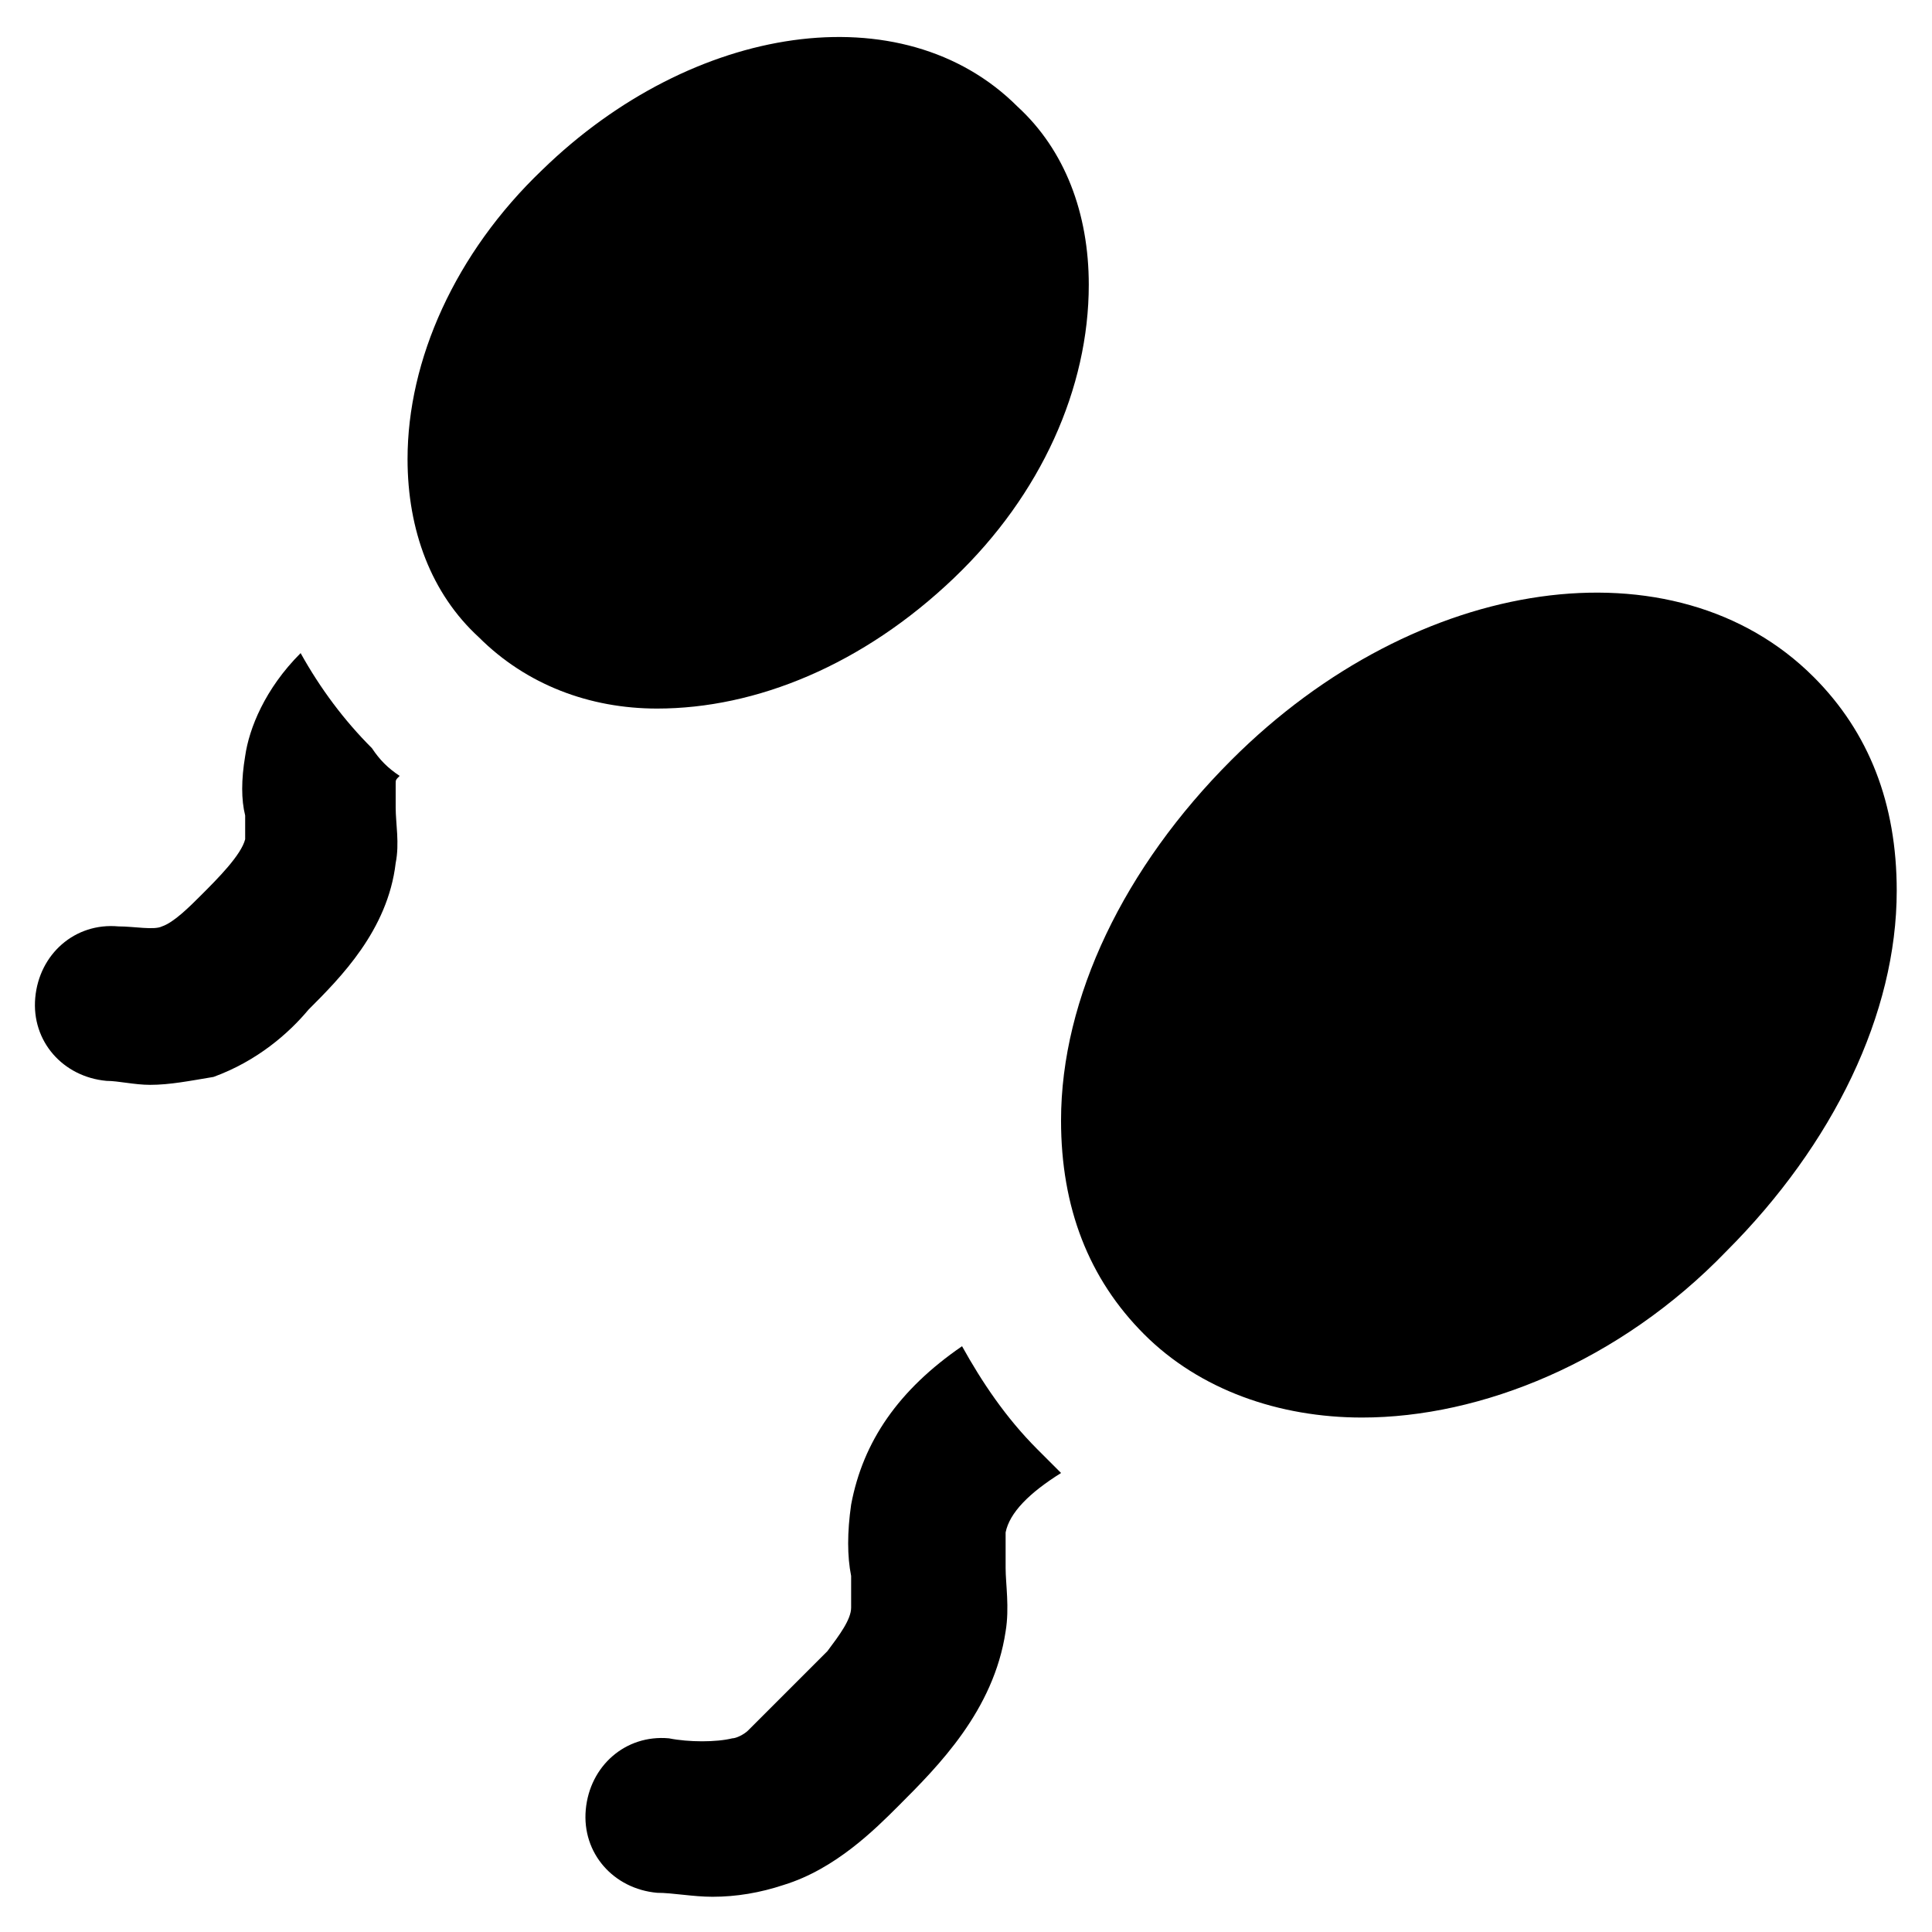
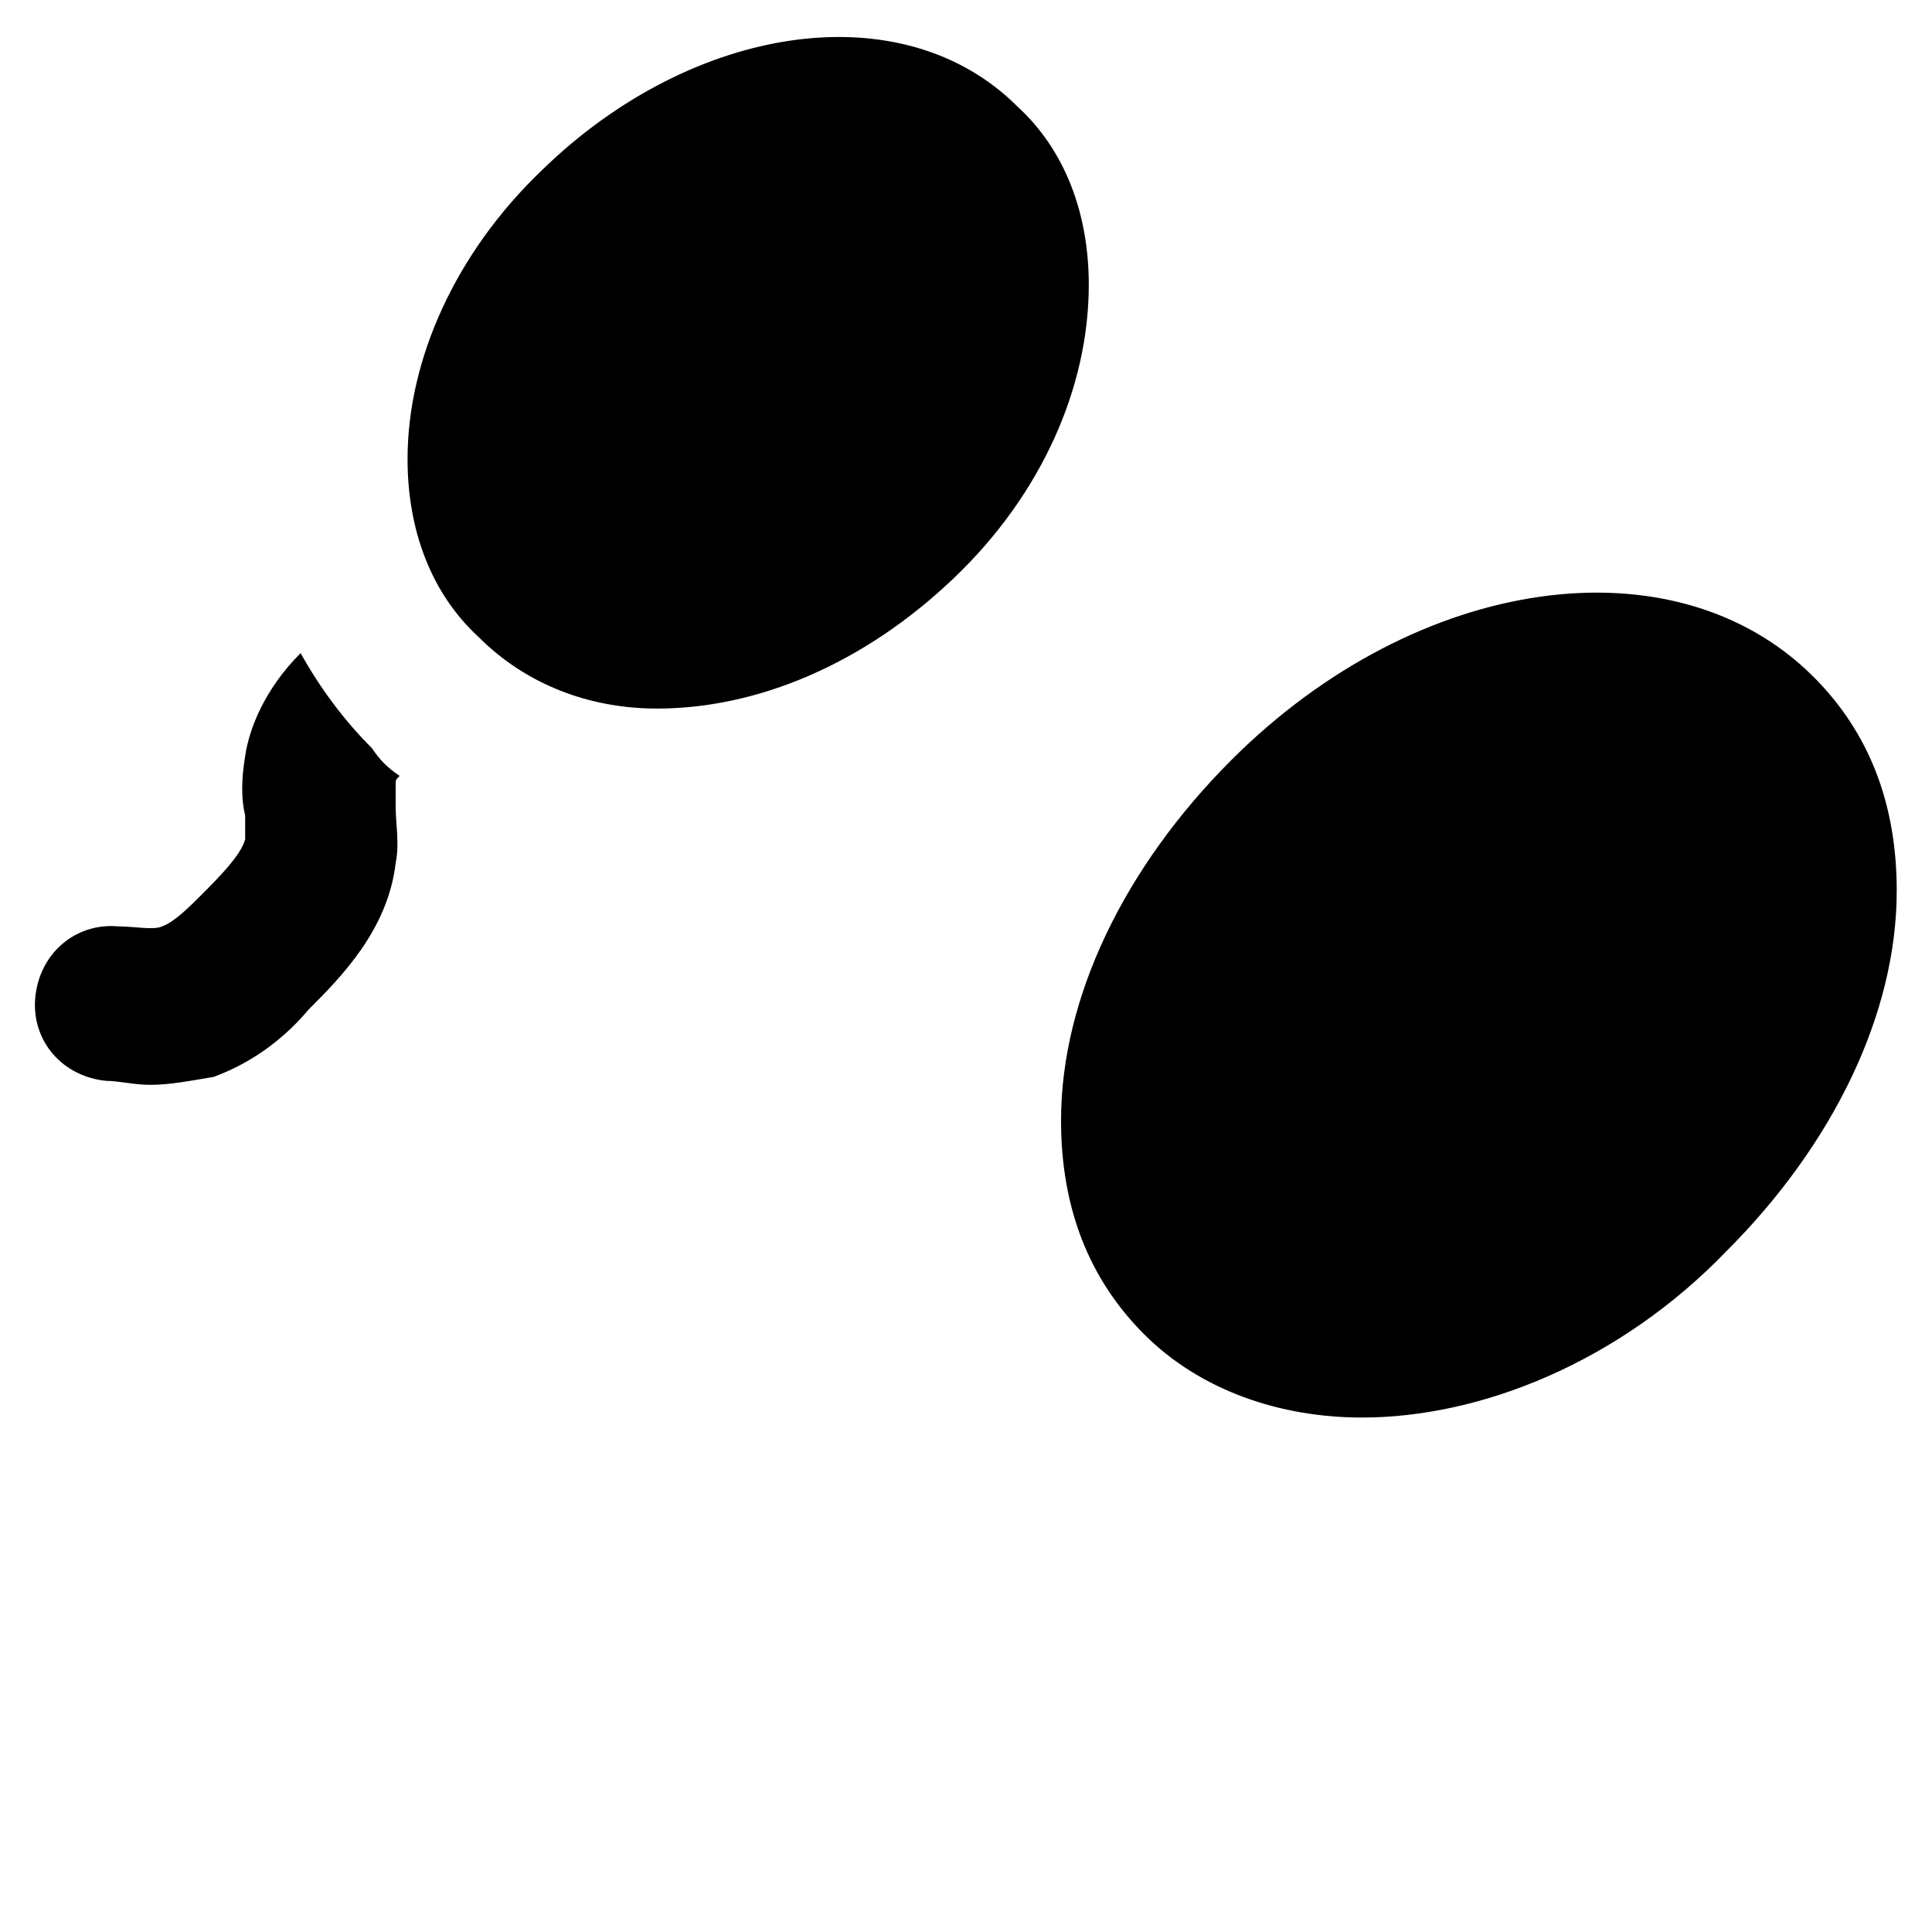
<svg xmlns="http://www.w3.org/2000/svg" fill="#000000" width="800px" height="800px" version="1.1" viewBox="144 144 512 512">
  <g>
-     <path d="m398.95 500.76c-16.793 11.547-26.238 25.191-29.391 41.984-1.051 7.348-1.051 13.645 0 18.895v8.398c0 3.148-3.148 7.348-6.297 11.547l-20.992 20.992c-1.051 1.051-3.148 2.098-4.199 2.098-4.199 1.051-11.547 1.051-16.793 0-11.547-1.051-20.992 7.348-22.043 18.895-1.051 11.547 7.348 20.992 18.895 22.043 4.199 0 9.445 1.051 14.695 1.051 6.297 0 12.594-1.051 18.895-3.148 13.645-4.199 24.141-14.695 30.438-20.992 10.496-10.496 25.191-25.191 28.34-46.184 1.051-6.297 0-12.594 0-16.793v-9.445c1.051-5.246 6.297-10.496 14.695-15.742-2.098-2.098-4.199-4.199-6.297-6.297-8.398-8.41-14.699-17.855-19.945-27.301z" />
    <path d="m624.61 323.38c-36.734-36.734-104.96-27.289-154.29 22.043-28.34 28.34-45.133 62.977-45.133 95.516 0 23.09 7.348 41.984 22.043 56.68 14.695 14.695 35.688 22.043 57.727 22.043 31.488 0 68.223-14.695 96.562-44.082 28.34-28.34 45.133-62.977 45.133-95.516 0.004-23.098-7.344-41.992-22.039-56.684z" />
    <path d="m249.91 349.62c-3.148-2.098-5.246-4.199-7.348-7.348-7.348-7.348-13.645-15.742-18.895-25.191-9.445 9.445-13.645 19.941-14.695 27.289-1.051 6.297-1.051 11.547 0 15.742v6.297c-1.051 4.199-7.348 10.496-11.547 14.695-3.144 3.152-7.344 7.352-10.492 8.402-2.098 1.051-7.348 0-11.547 0-11.547-1.051-20.992 7.348-22.043 18.895-1.051 11.547 7.348 20.992 18.895 22.043 3.148 0 7.348 1.051 11.547 1.051 5.246 0 10.496-1.051 16.793-2.098 11.547-4.199 19.941-11.547 25.191-17.844 8.398-8.398 20.992-20.992 23.09-38.836 1.051-5.246 0-10.496 0-14.695v-6.297c0-1.055 0-1.055 1.051-2.106z" />
    <path d="m396.85 297.14c23.09-22.043 35.688-50.383 35.688-77.672 0-18.895-6.297-35.688-18.895-47.23-30.438-30.438-86.066-22.043-125.95 16.793-23.09 22.043-35.688 50.383-35.688 76.621 0 18.895 6.297 35.688 18.895 47.23 12.594 12.594 29.391 18.895 47.23 18.895 26.242 0 54.578-11.543 78.723-34.637z" />
  </g>
</svg>